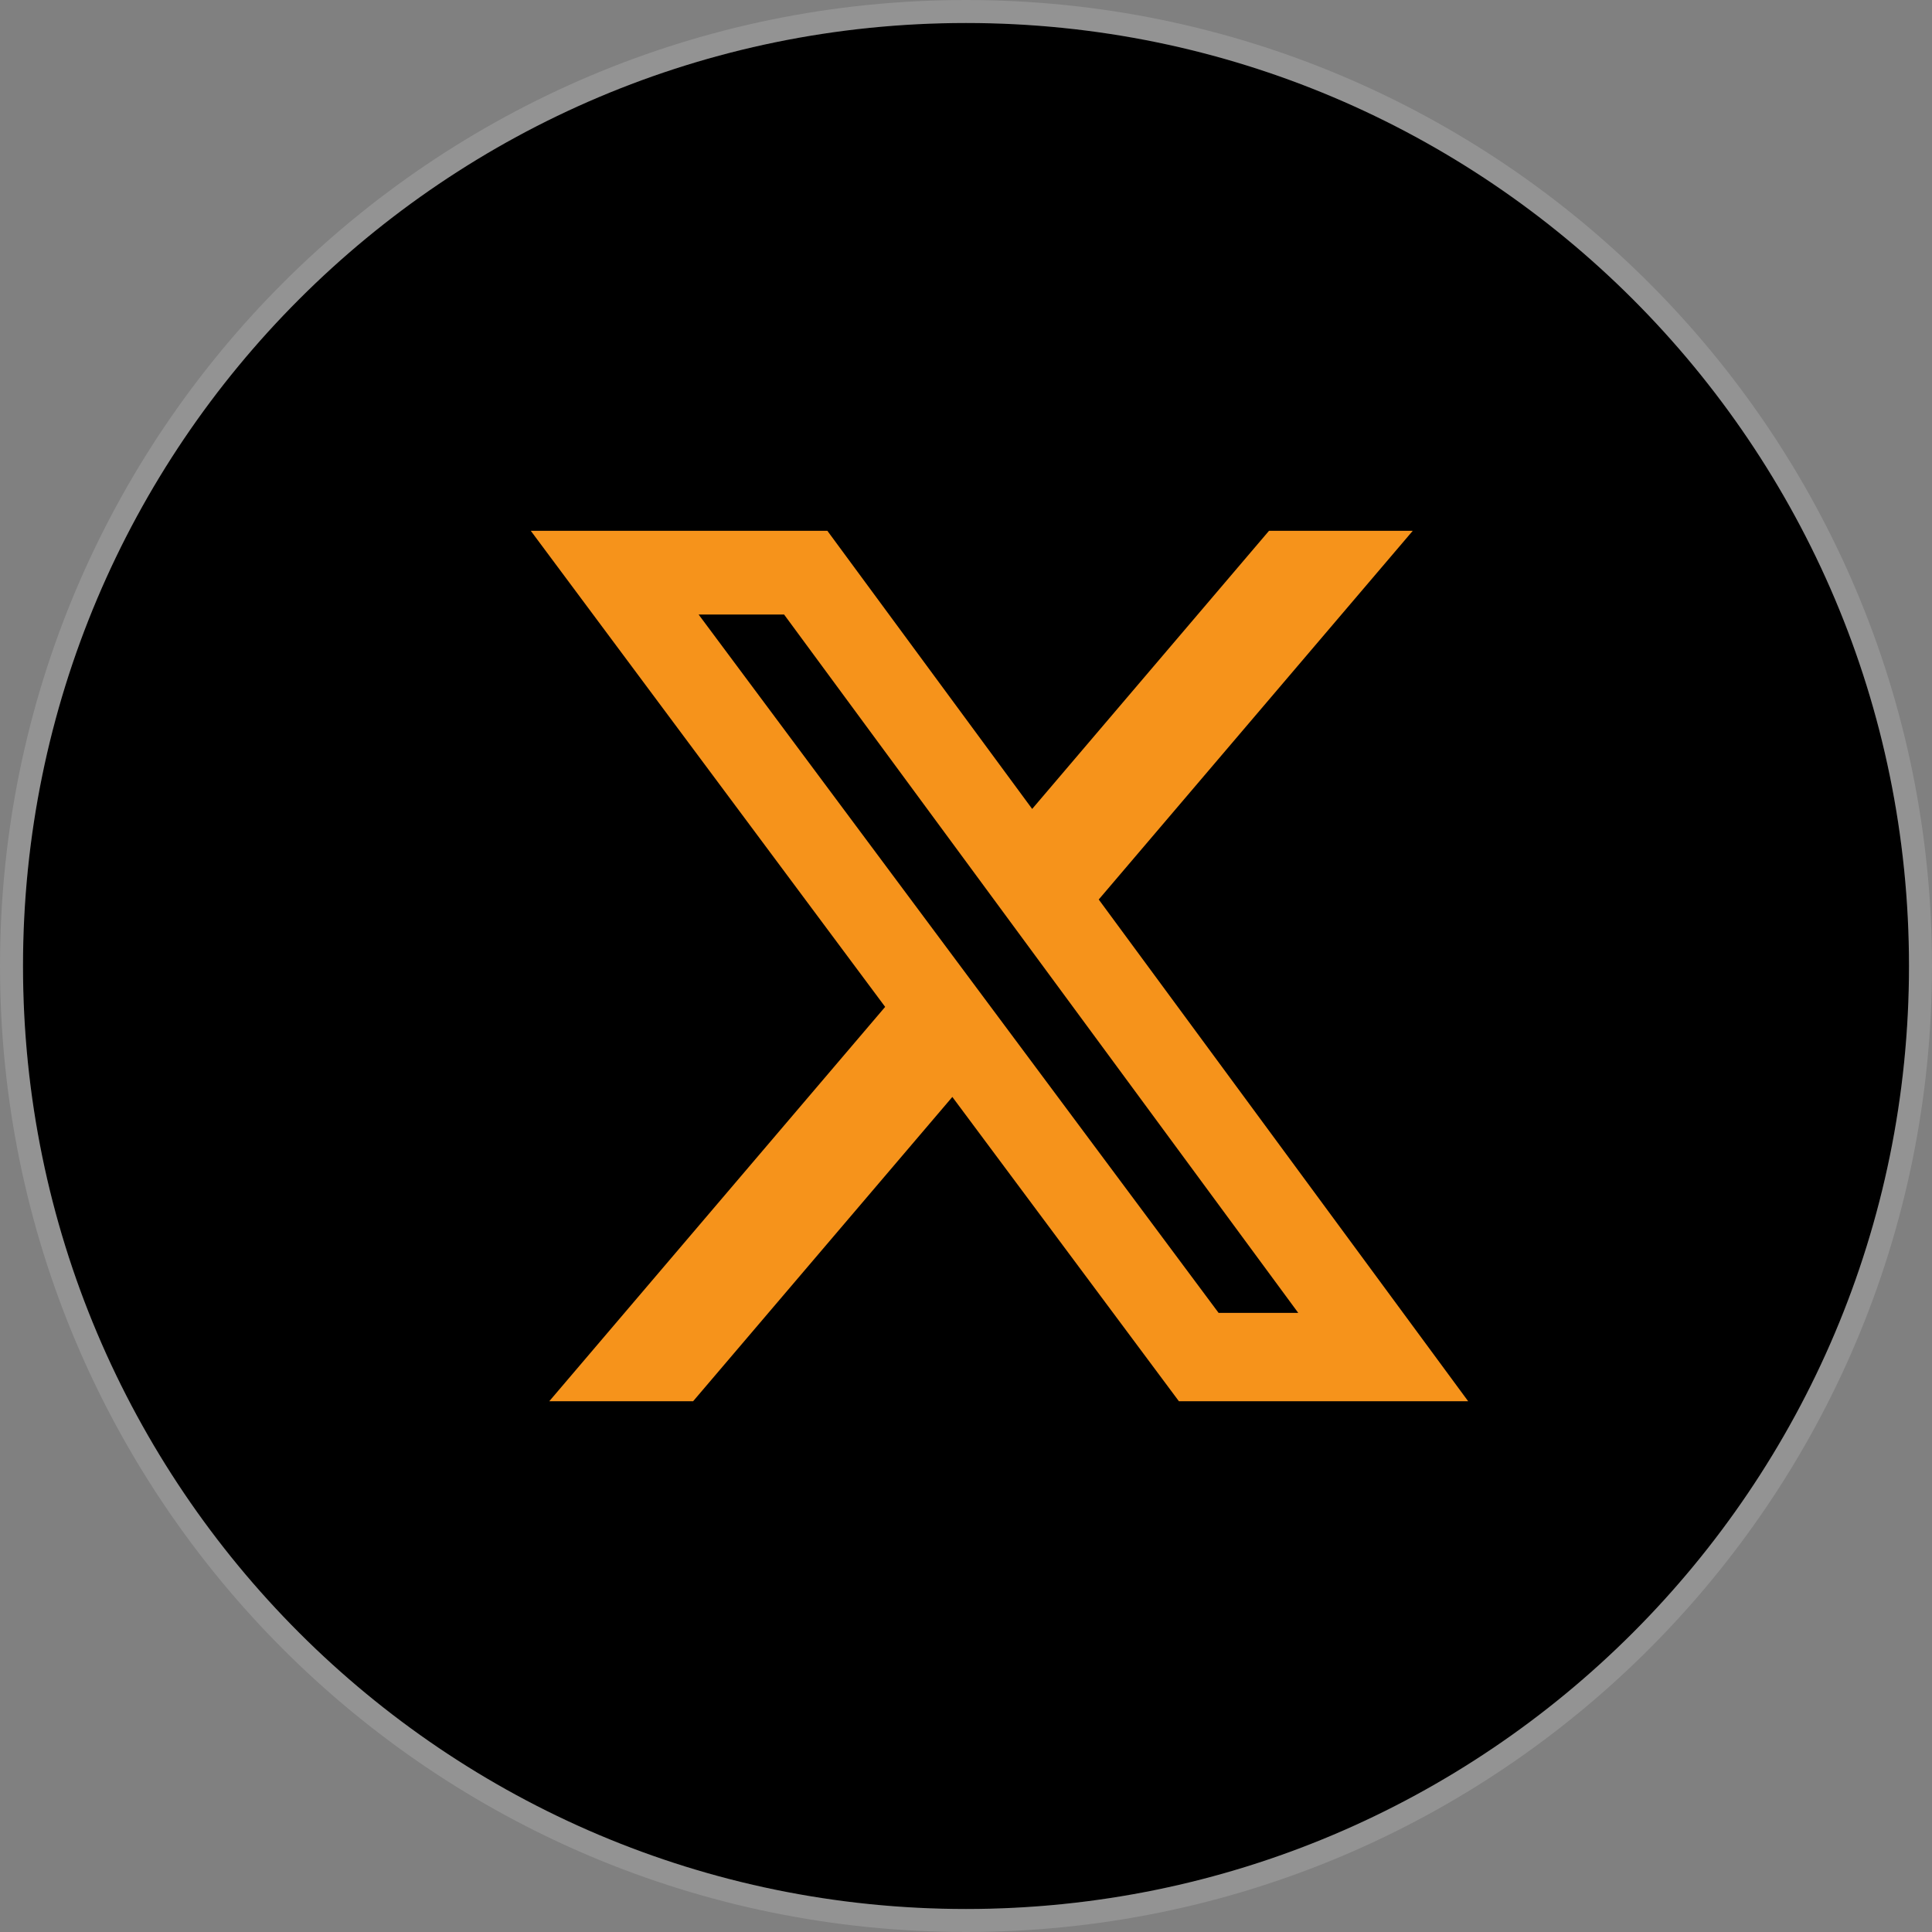
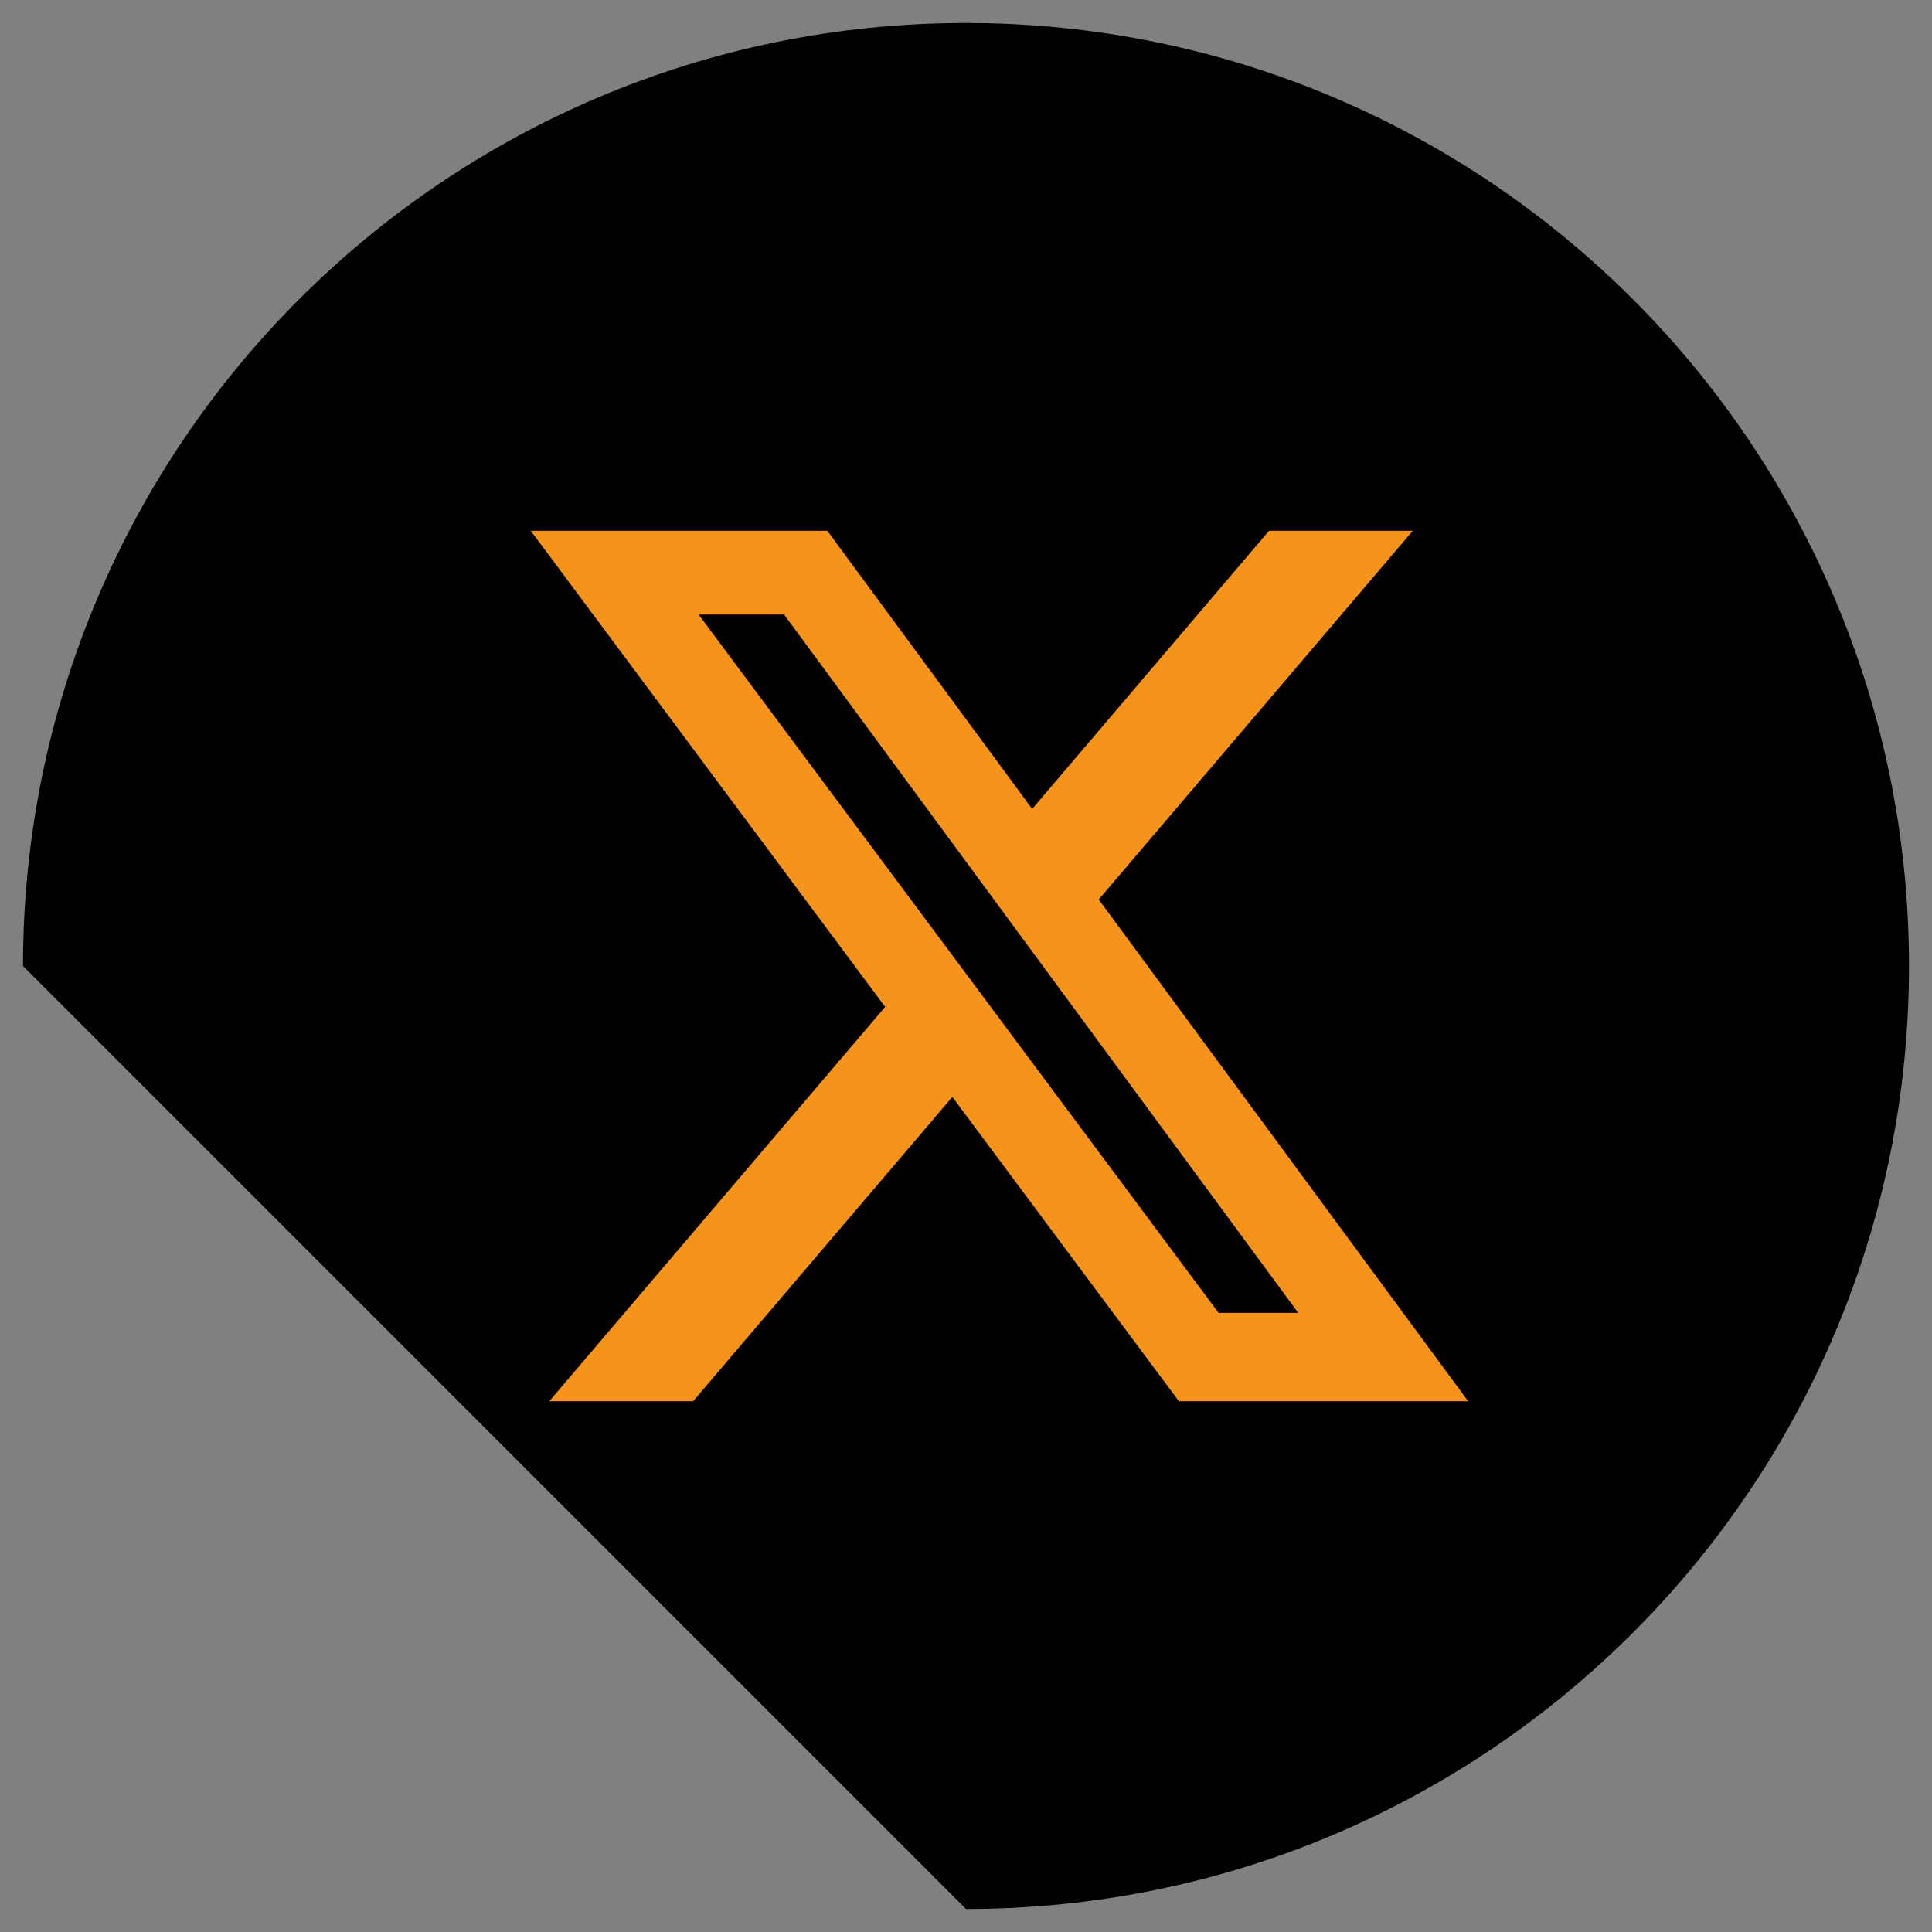
<svg xmlns="http://www.w3.org/2000/svg" width="84" height="84" viewBox="0 0 84 84" fill="none">
  <rect x="0" y="0" width="84" height="84" fill="#808080" stroke="none" />
-   <path d="M42 83C64.644 83 83 64.644 83 42C83 19.356 64.644 1 42 1C19.356 1 1 19.356 1 42C1 64.644 19.356 83 42 83Z" fill="black" />
-   <path d="M42 83.5C64.92 83.5 83.5 64.92 83.5 42C83.5 19.08 64.92 0.5 42 0.5C19.08 0.5 0.5 19.08 0.5 42C0.5 64.92 19.08 83.5 42 83.5Z" stroke="white" stroke-opacity="0.15" />
+   <path d="M42 83C64.644 83 83 64.644 83 42C83 19.356 64.644 1 42 1C19.356 1 1 19.356 1 42Z" fill="black" />
  <path d="M55.175 23.078H61.425L47.771 39.109L63.834 60.924H51.257L41.406 47.693L30.135 60.924H23.881L38.485 43.777L23.077 23.078H35.972L44.877 35.171L55.175 23.078ZM52.982 57.081H56.445L34.091 26.719H30.375L52.982 57.081Z" fill="#F6931B" />
</svg>